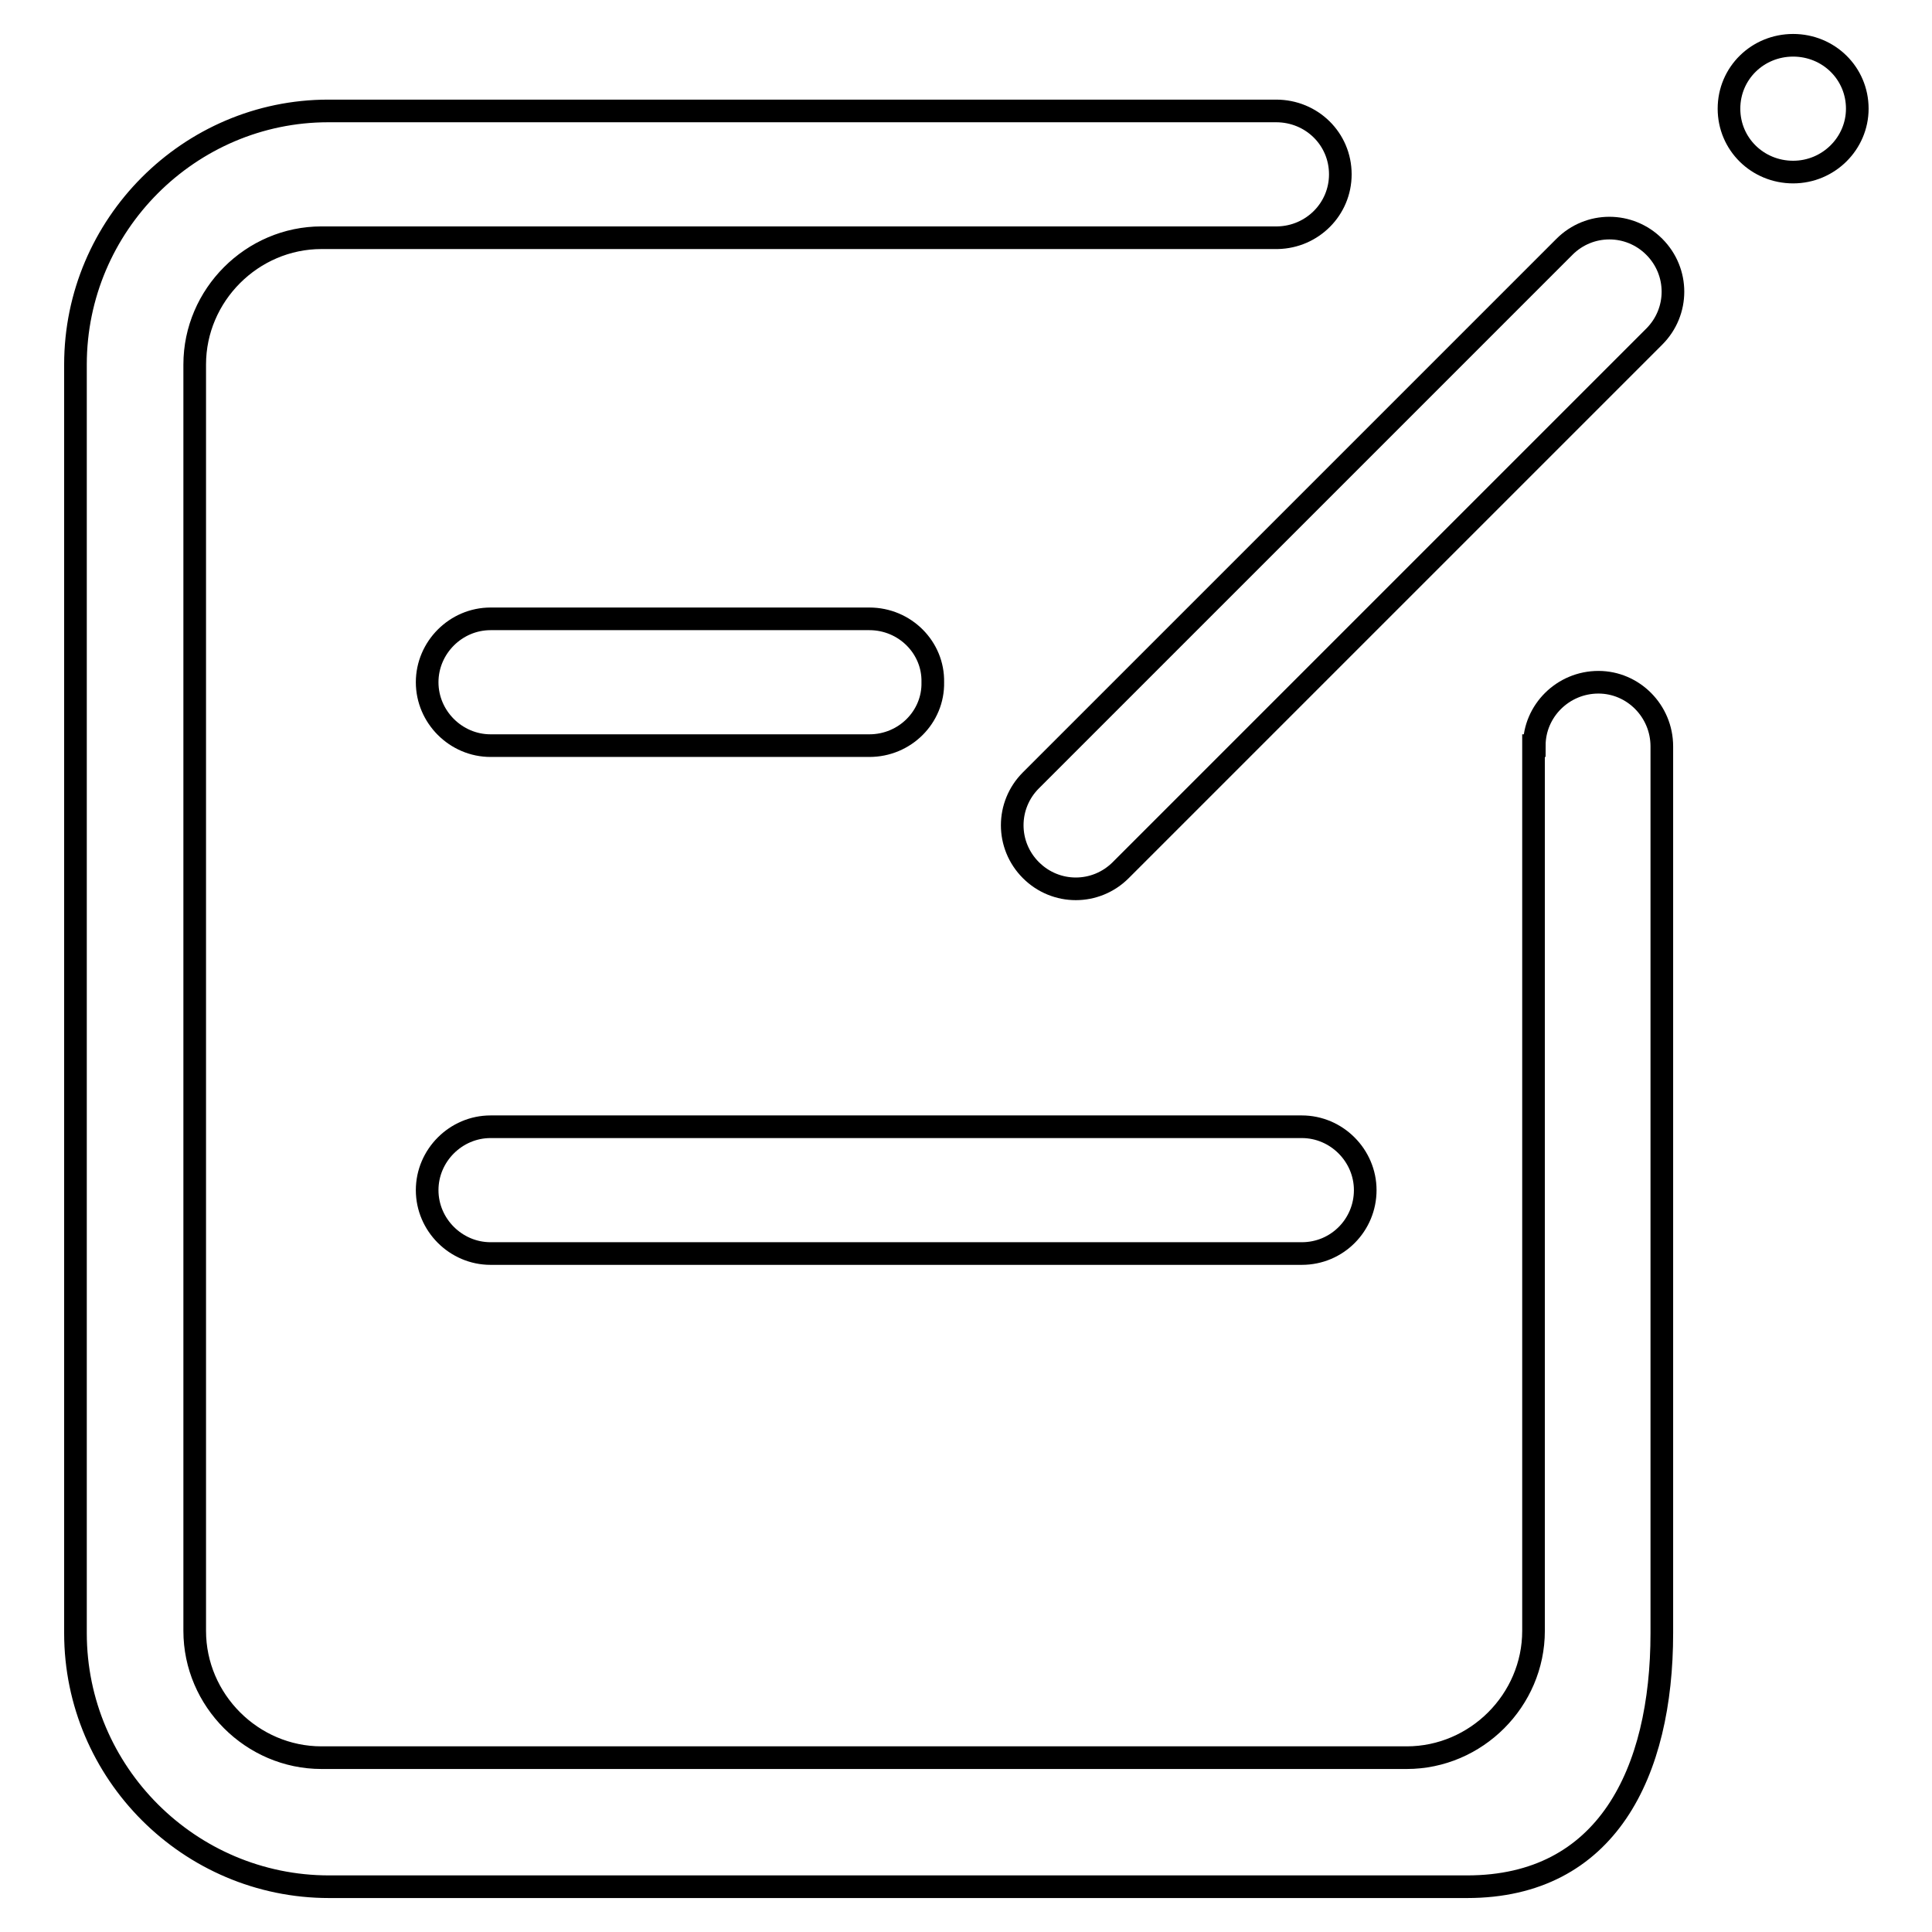
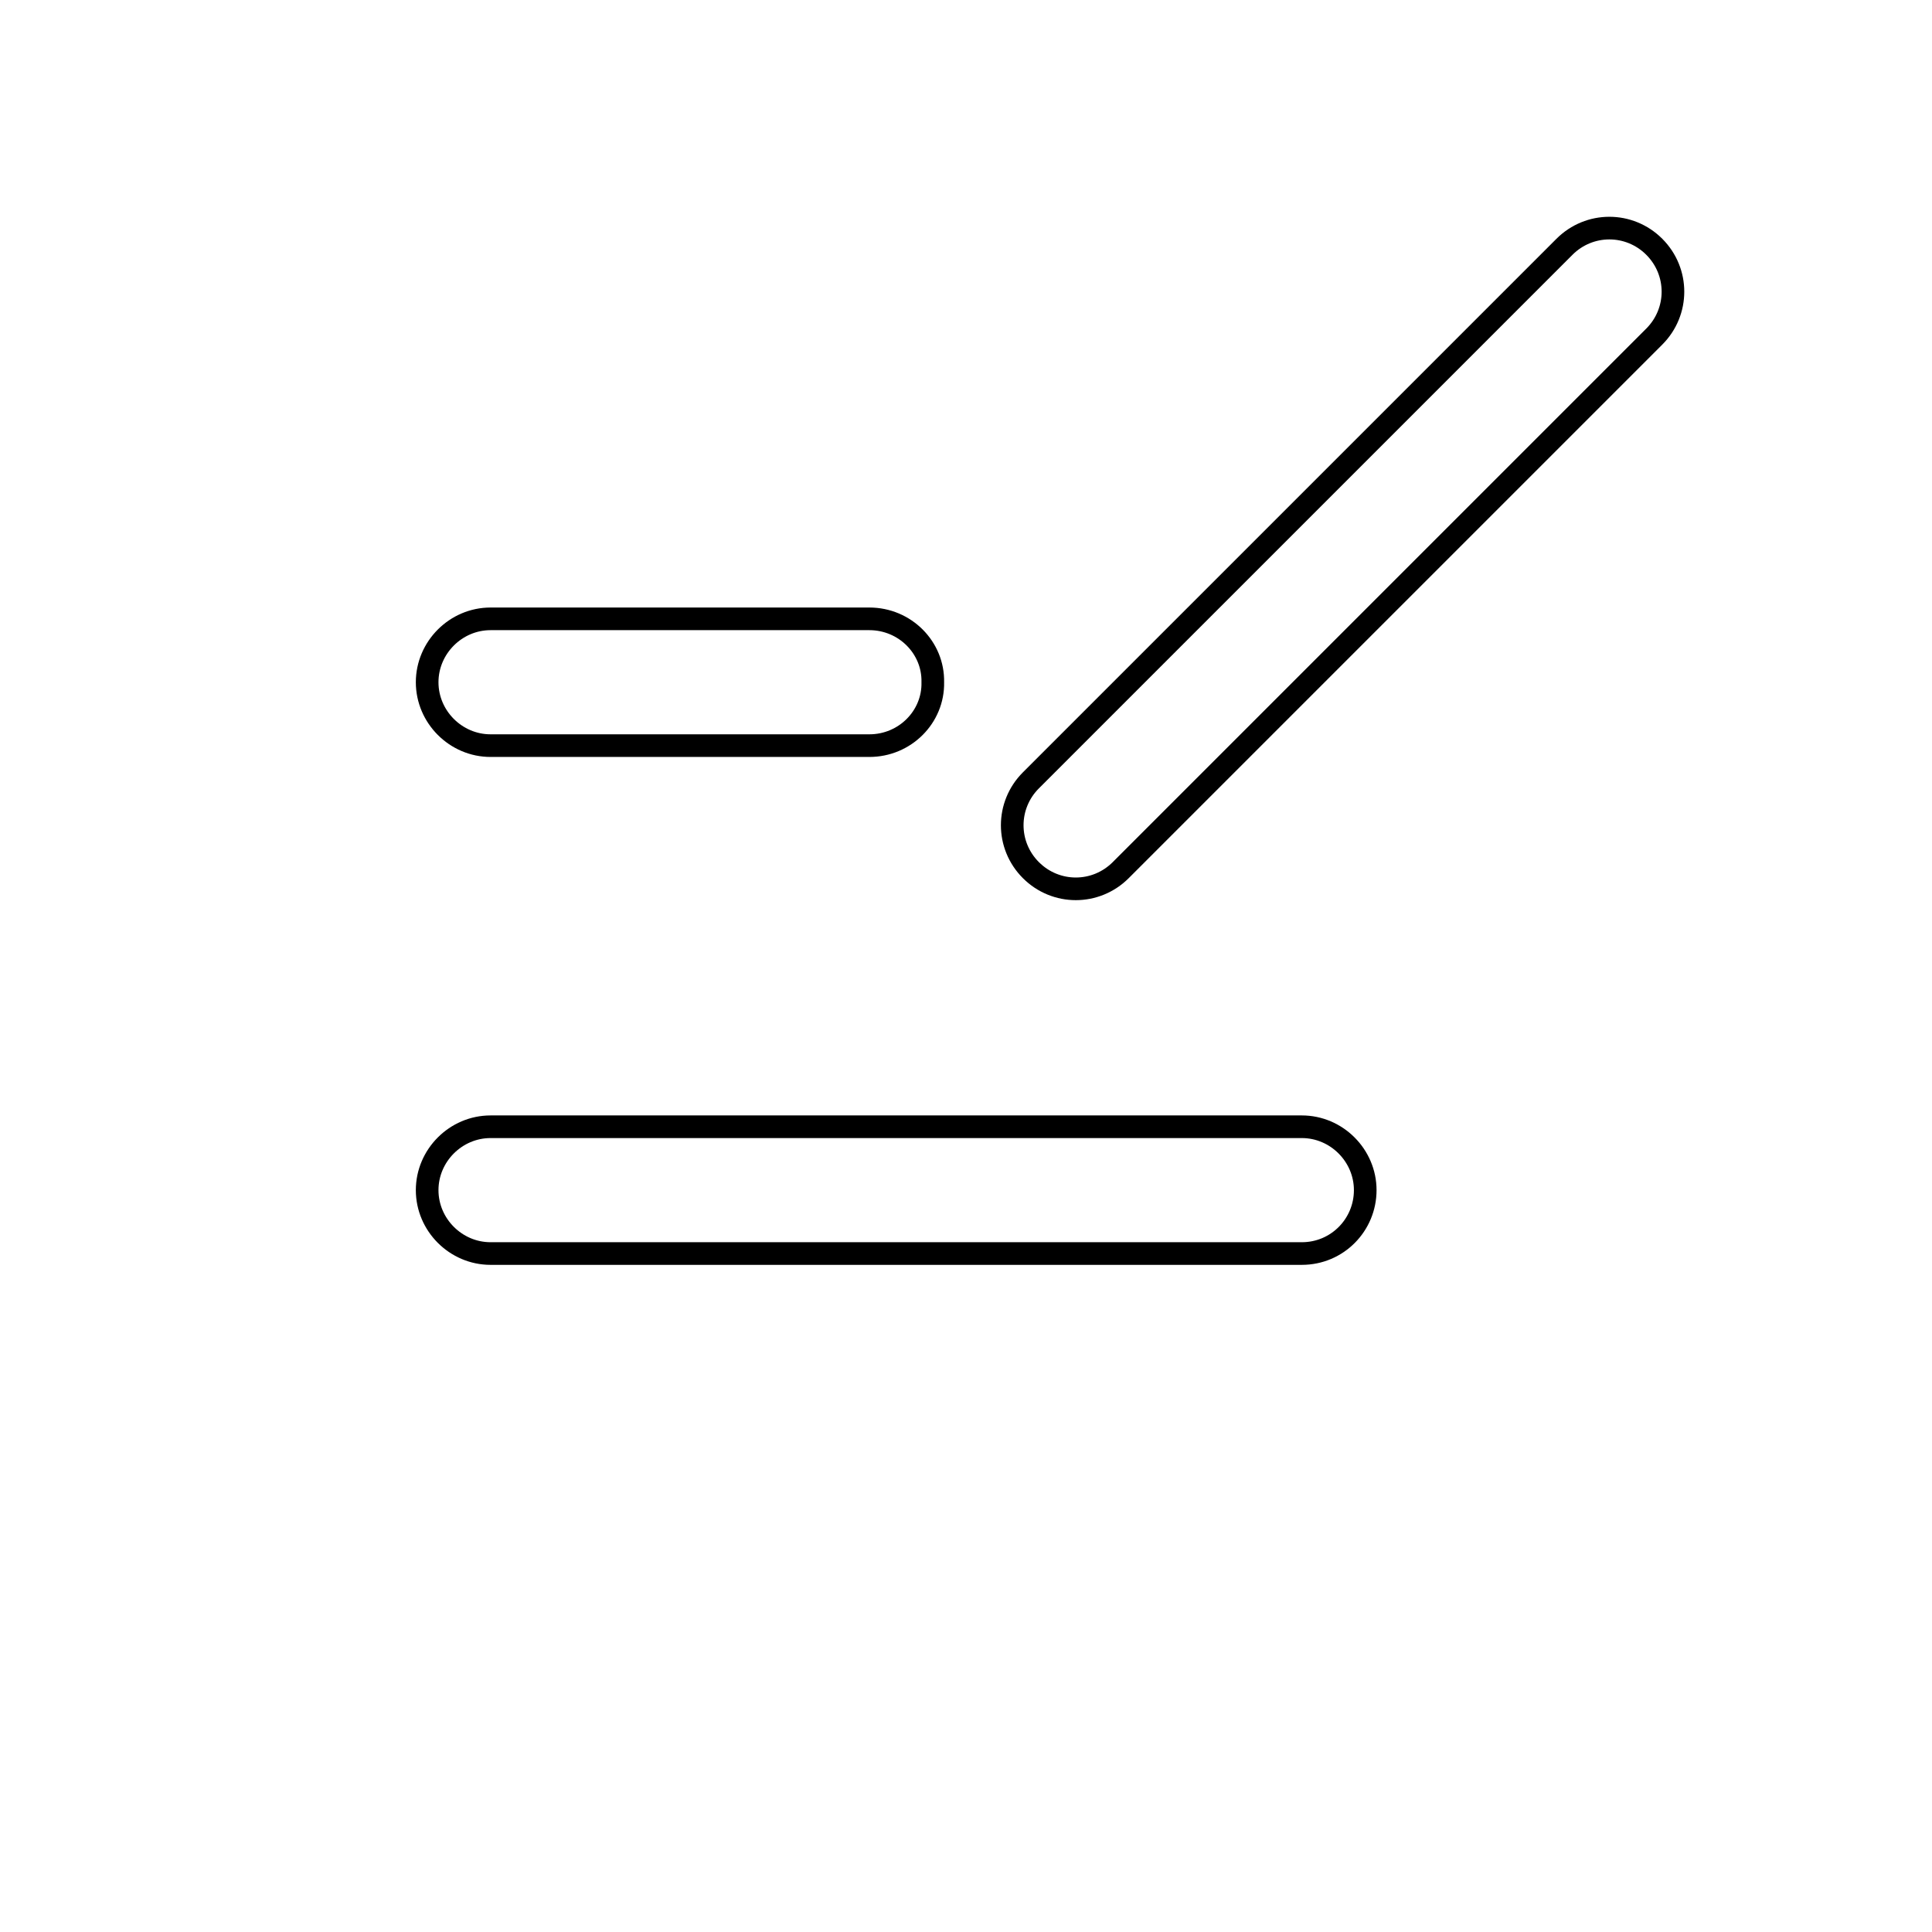
<svg xmlns="http://www.w3.org/2000/svg" version="1.1" x="0px" y="0px" viewBox="0 0 256 256" enable-background="new 0 0 256 256" xml:space="preserve">
  <g>
    <path stroke-width="3" fill-opacity="0" stroke="#000000" d="M56.6,157.7c0,4.6,3.8,8.4,8.4,8.4h107.5c4.7,0,8.4-3.8,8.4-8.4c0-4.6-3.8-8.4-8.4-8.4H65 C60.4,149.3,56.6,153.1,56.6,157.7z M115.2,82H65c-4.6,0-8.4,3.8-8.4,8.4c0,4.6,3.8,8.4,8.4,8.4h50.2c4.7,0,8.5-3.8,8.4-8.4 C123.7,85.8,119.9,82,115.2,82z M207.3,32.7l-70.7,70.7c-3.3,3.3-3.3,8.6,0,11.9c3.3,3.3,8.6,3.3,11.9,0l70.7-70.7 c3.3-3.3,3.3-8.6,0-11.9C215.9,29.4,210.6,29.4,207.3,32.7L207.3,32.7z" />
-     <path stroke-width="3" fill-opacity="0" stroke="#000000" d="M229.1,14.4c0,4.7,3.8,8.4,8.5,8.4s8.5-3.8,8.5-8.4c0-4.7-3.8-8.4-8.5-8.4S229.1,9.7,229.1,14.4z" />
-     <path stroke-width="3" fill-opacity="0" stroke="#000000" d="M211.8,90.4c-4.7,0-8.5,3.8-8.5,8.4v0h-0.1v117.3c0,9.2-7.6,16.8-16.8,16.8H42.6c-9.2,0-16.8-7.6-16.8-16.8 V48.3c0-9.2,7.6-16.8,16.8-16.8h126.7c4.6-0.1,8.3-3.8,8.3-8.4c0-4.7-3.8-8.4-8.5-8.4c-0.2,0-0.4,0-0.6,0h-125 C25.1,14.7,10,29.8,10,48.3v168.1c0,18.5,15.1,33.6,33.6,33.6h150.8c18.5,0,25.8-15.1,25.8-33.6V99.5c0-0.2,0-0.4,0-0.6 C220.2,94.2,216.4,90.4,211.8,90.4L211.8,90.4z" />
  </g>
</svg>